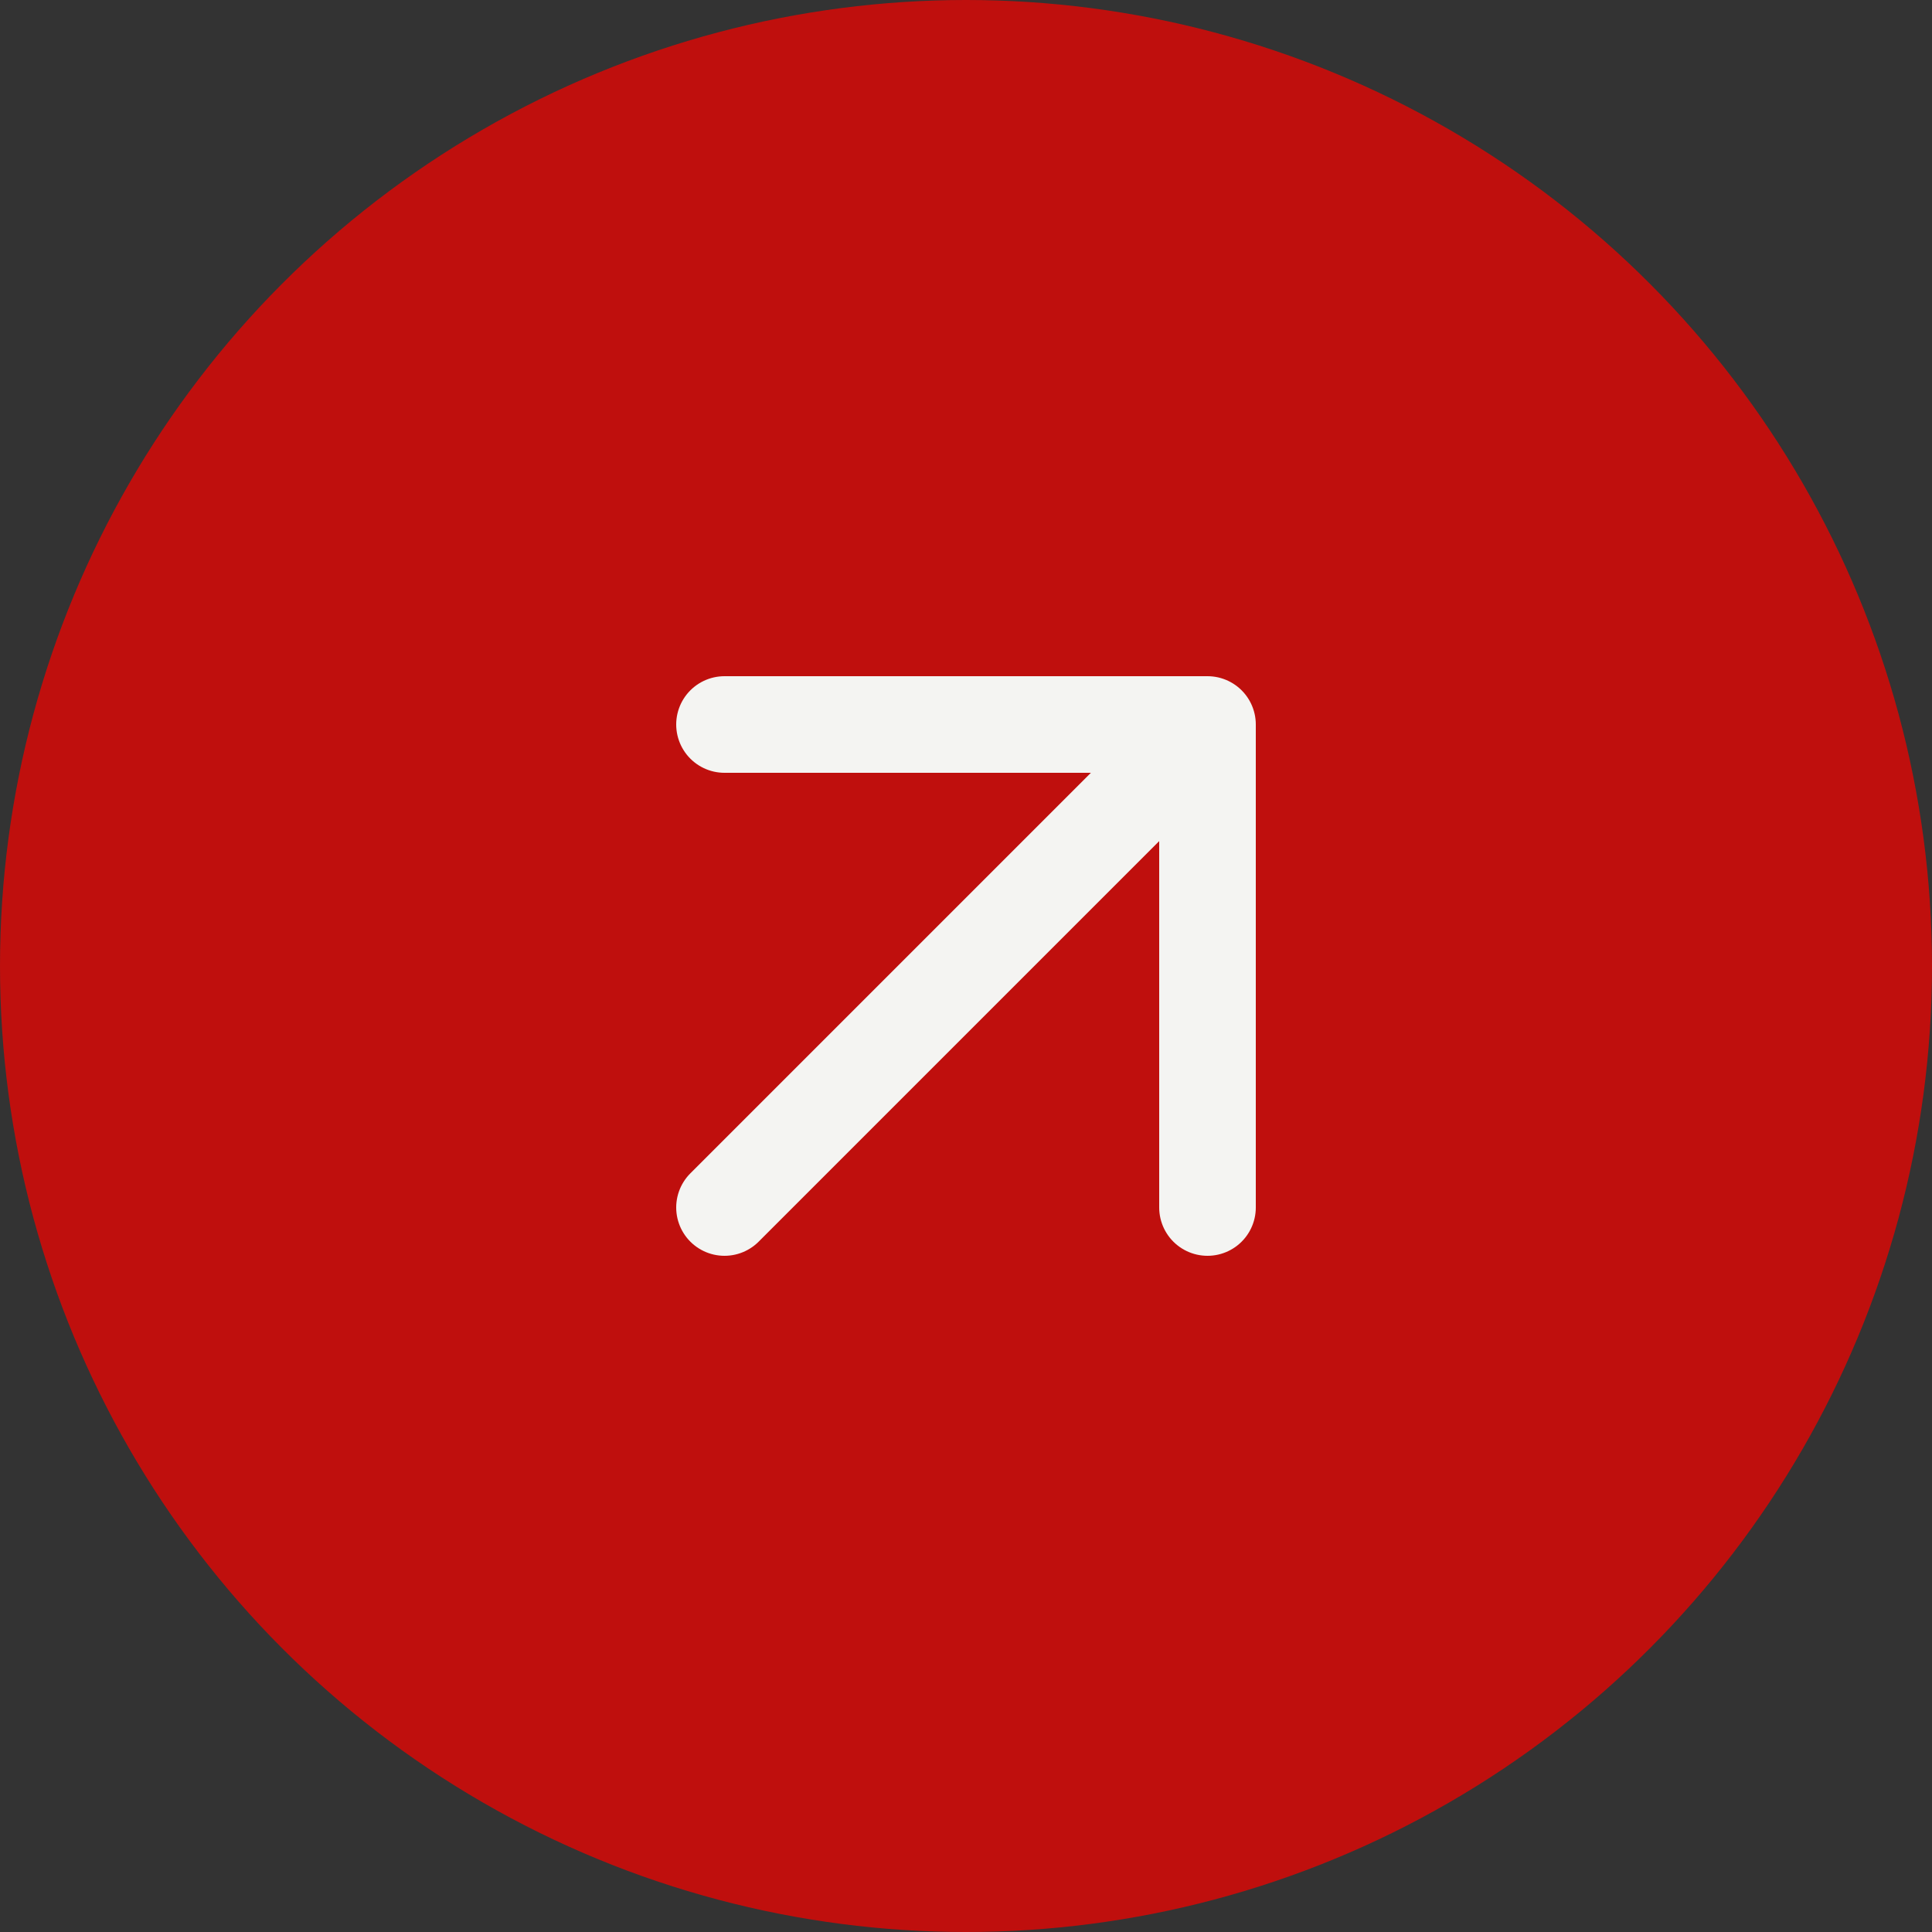
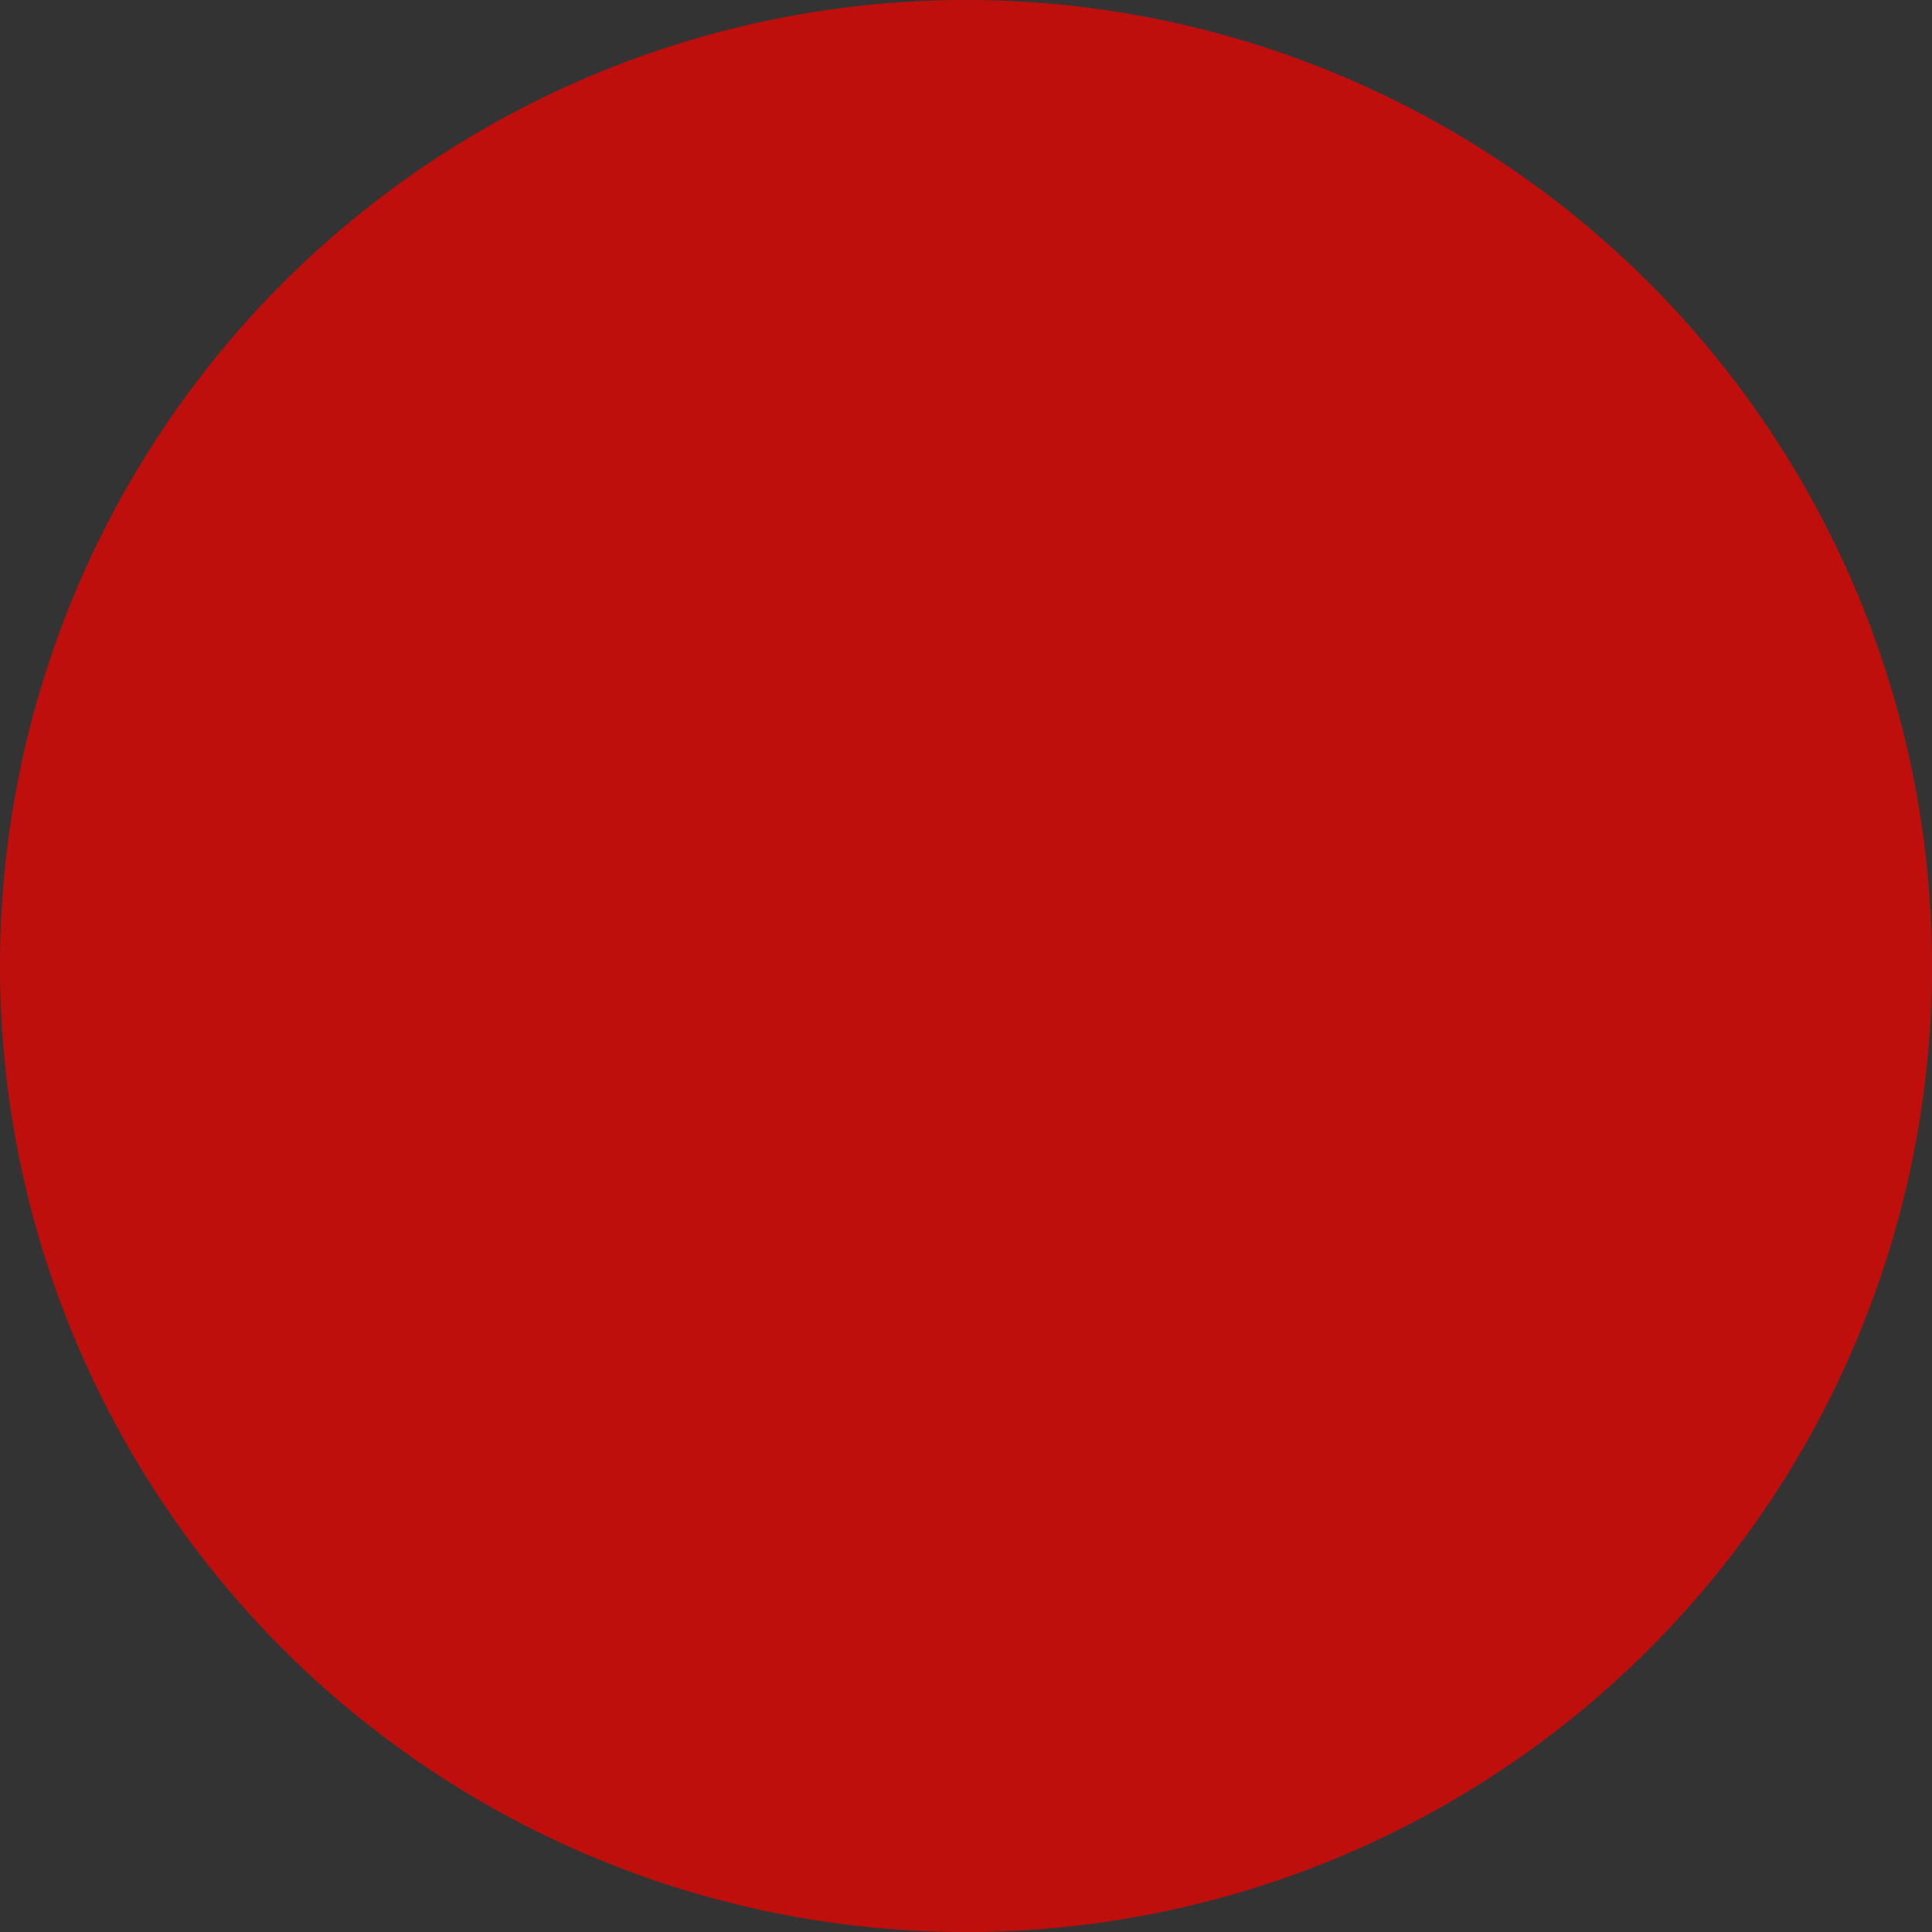
<svg xmlns="http://www.w3.org/2000/svg" width="24" height="24" viewBox="0 0 24 24" fill="none">
  <rect x="0" y="0" width="24" height="24" fill="#333333" stroke="none" />
  <circle cx="12" cy="12" r="12" fill="#BF0F0D" />
-   <path d="M9 9H15M15 9V15M15 9L9 15" stroke="#F4F4F2" stroke-width="1.2" stroke-linecap="round" stroke-linejoin="round" />
</svg>